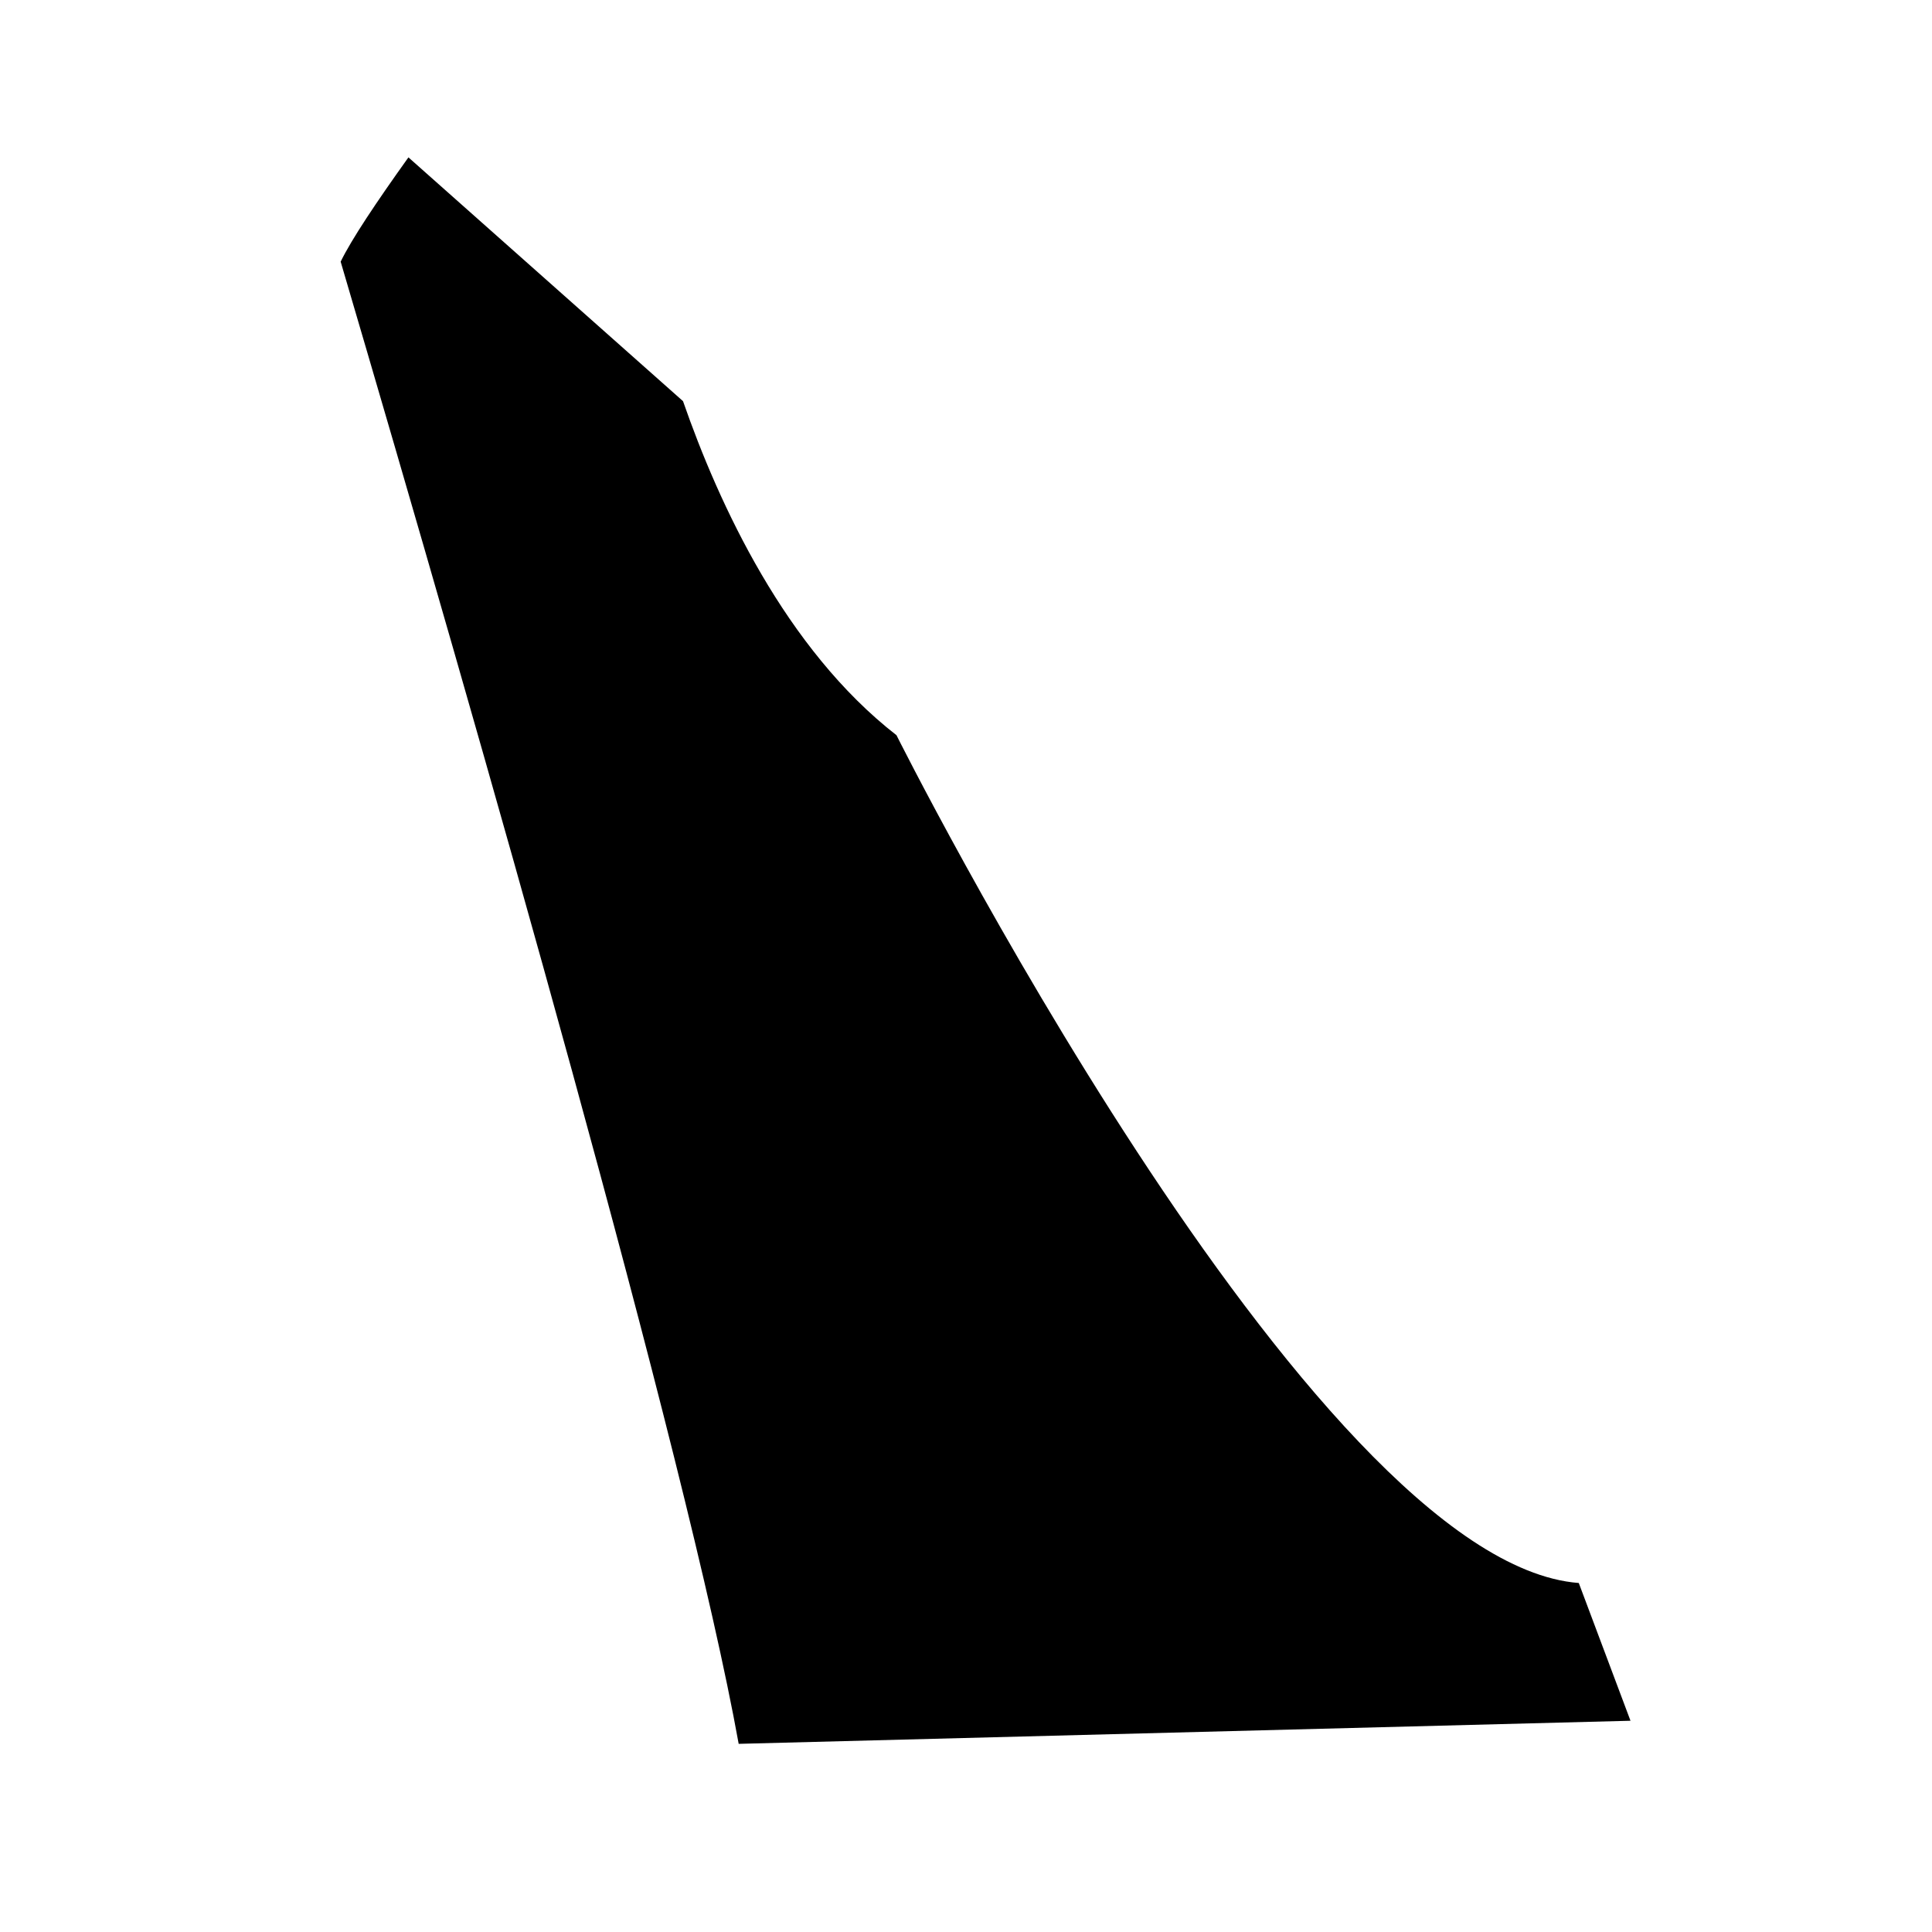
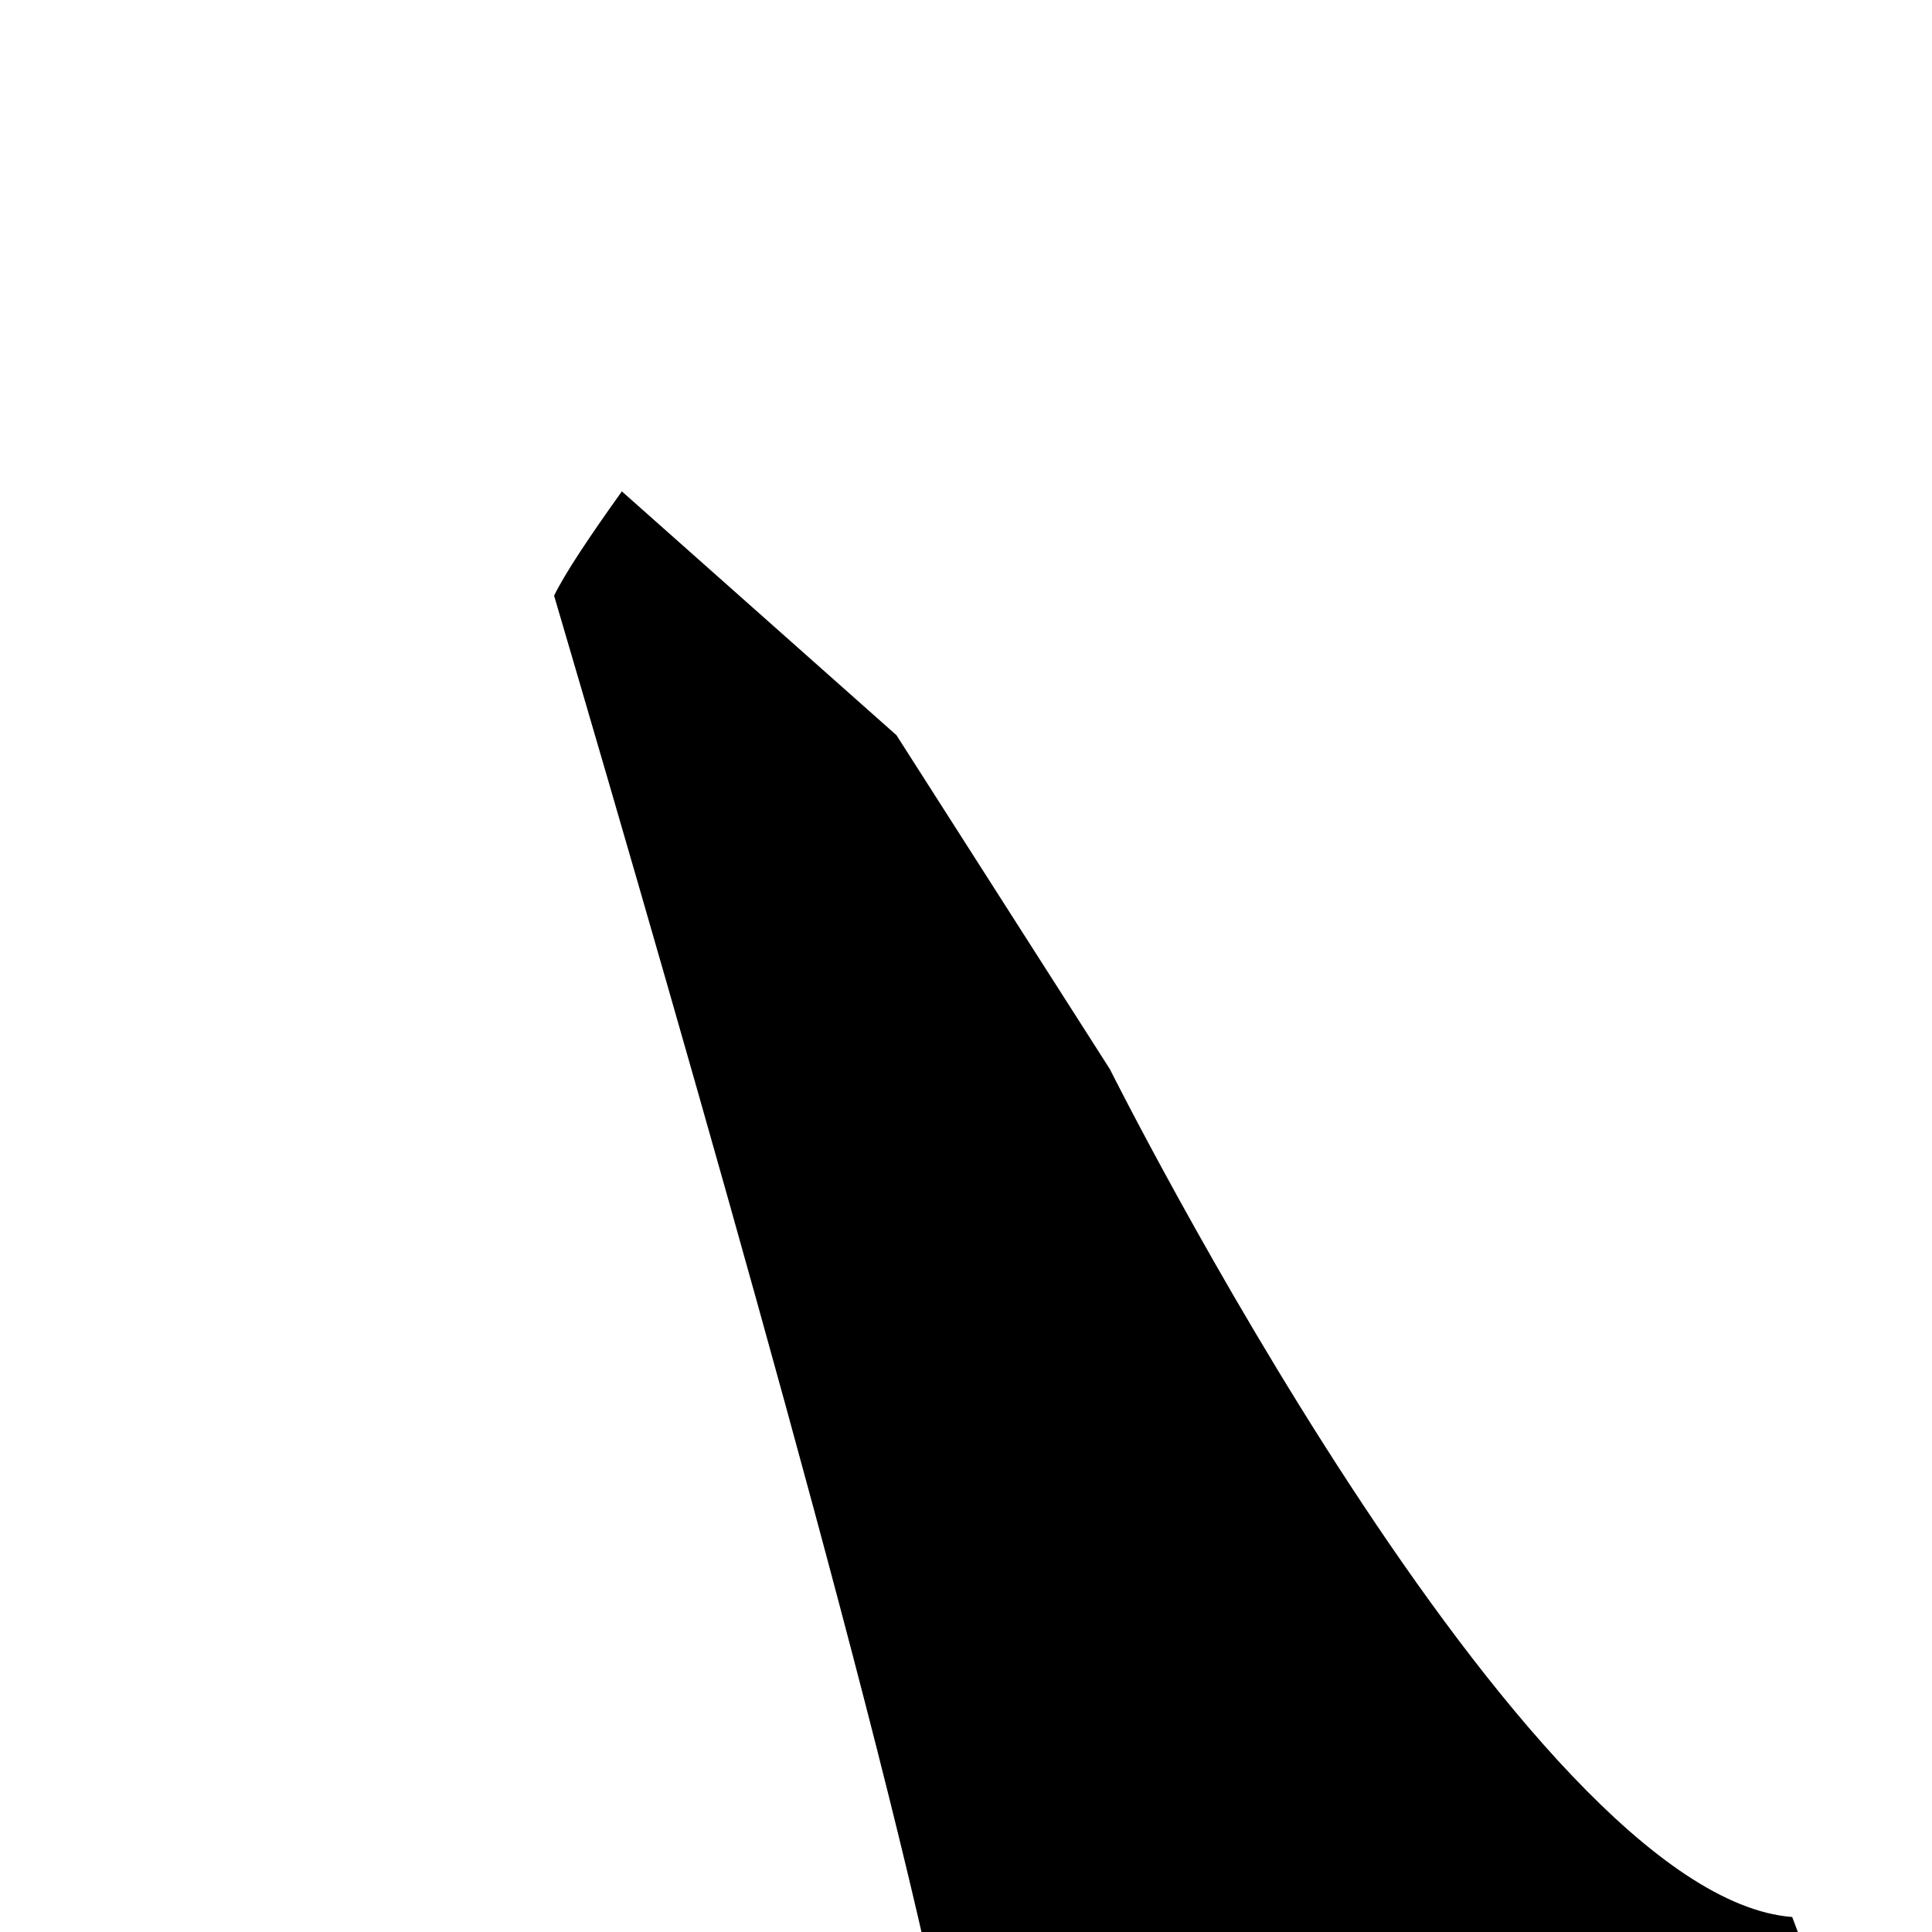
<svg xmlns="http://www.w3.org/2000/svg" fill="#000000" width="800px" height="800px" version="1.1" viewBox="144 144 512 512">
-   <path d="m381.57 338.83c-29.391-22.859-47.059-61.168-56.562-88.516l-72.77-64.609c-8.512 11.895-15.102 21.75-17.961 27.641 36.68 124.61 91.84 316.98 105.48 392.79l236.34-6.121-13.703-36.504c-71.254-5.481-180.82-224.68-180.82-224.68z" />
+   <path d="m381.57 338.83l-72.77-64.609c-8.512 11.895-15.102 21.75-17.961 27.641 36.68 124.61 91.84 316.98 105.48 392.79l236.34-6.121-13.703-36.504c-71.254-5.481-180.82-224.68-180.82-224.68z" />
</svg>